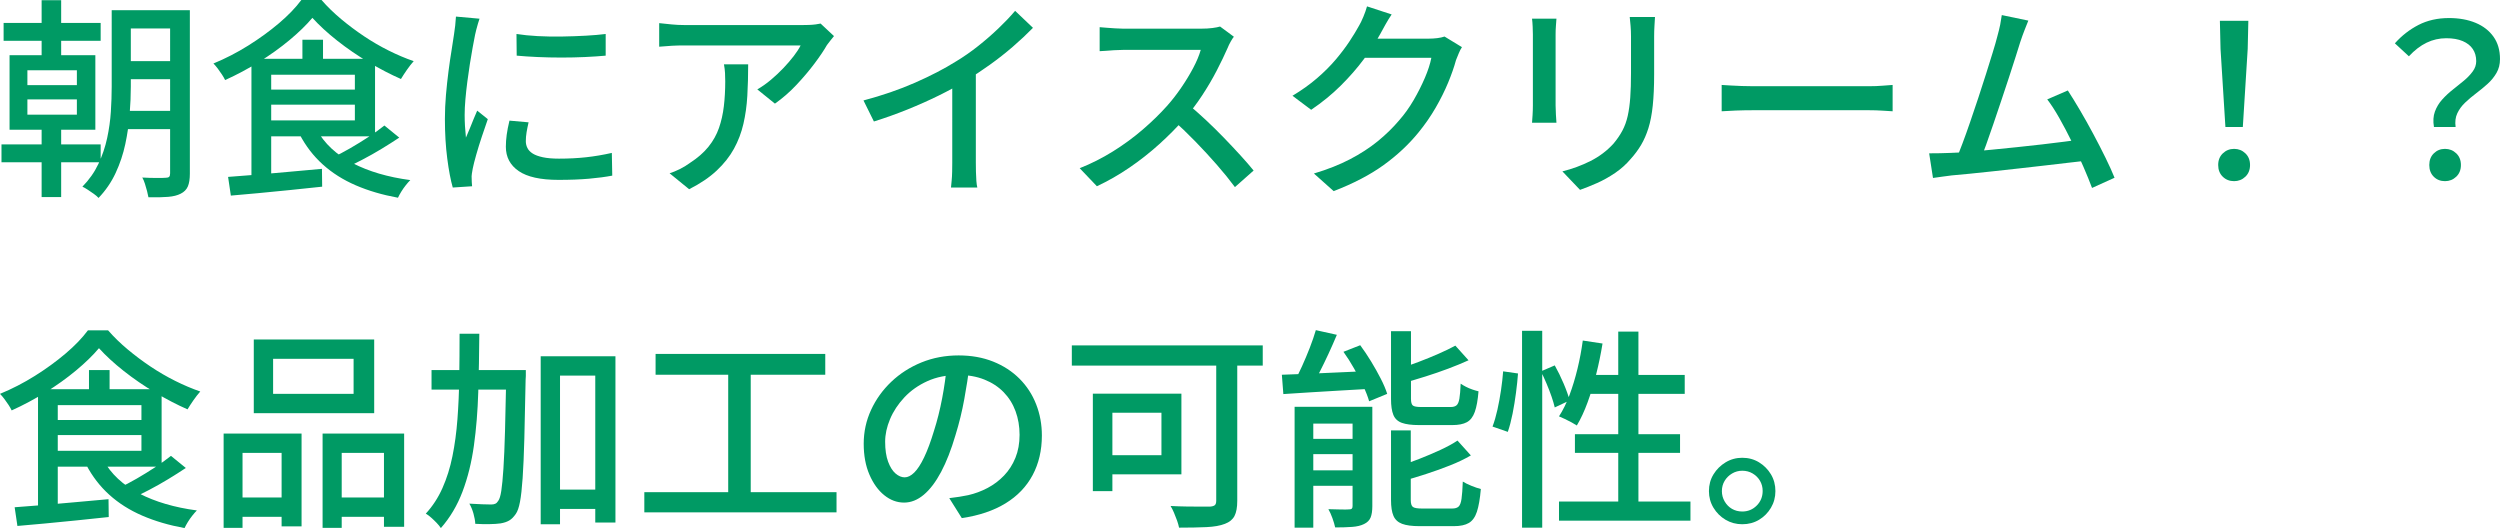
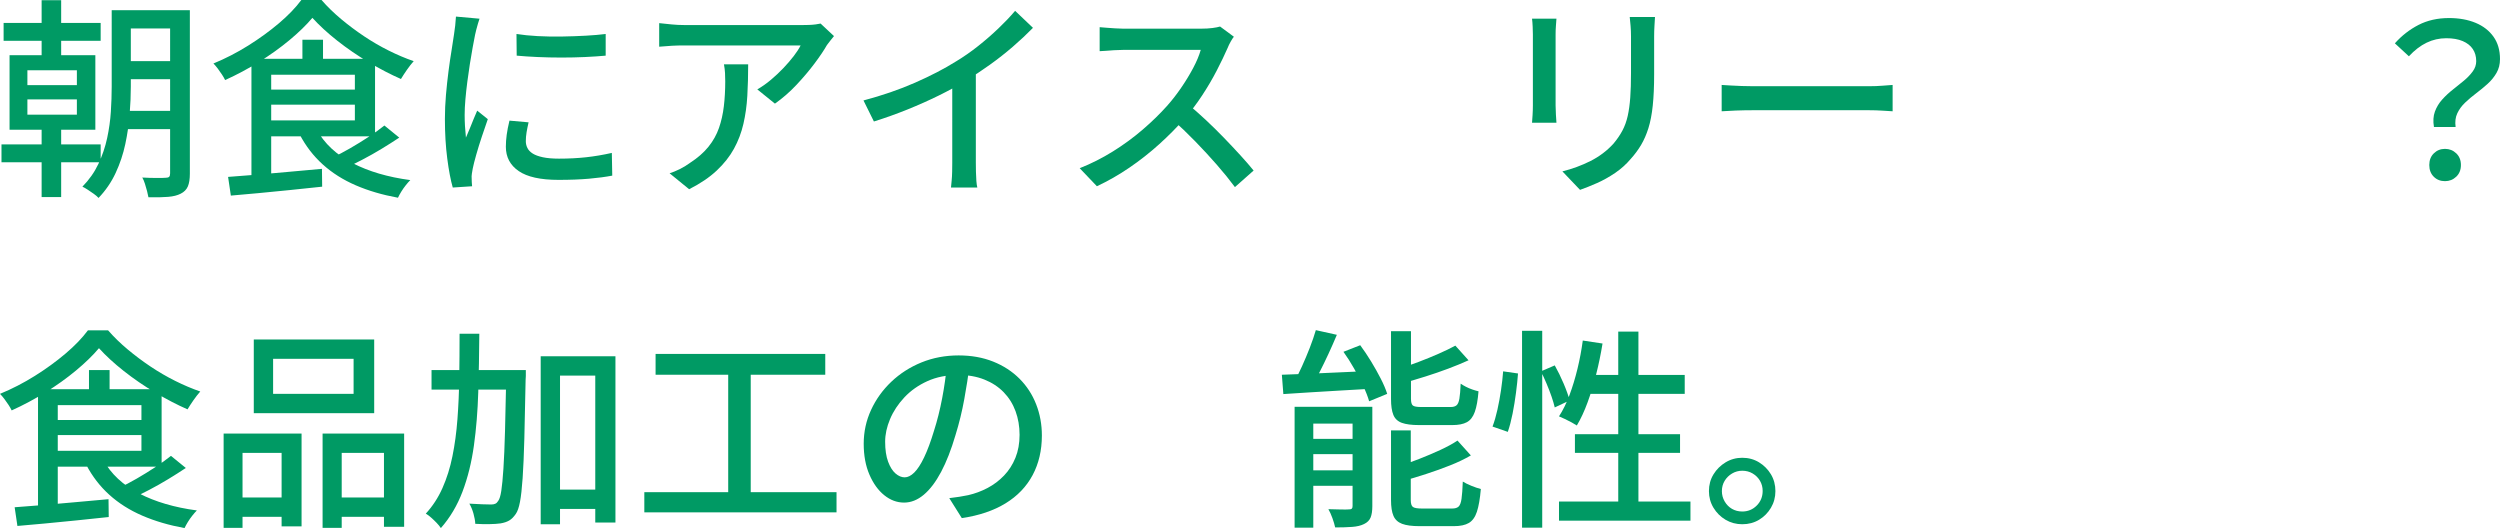
<svg xmlns="http://www.w3.org/2000/svg" id="_レイヤー_2" data-name="レイヤー 2" width="529.739" height="111.896" viewBox="0 0 529.739 111.896">
  <g id="_レイヤー_1-2" data-name="レイヤー 1">
    <g>
      <path d="M.315,30.601h21.015v3.779H.315v-3.779ZM.765,4.86h20.565v3.78H.765v-3.78ZM2.025,11.7h18.18v15.795H2.025v-15.795ZM5.805,14.896v3.149h10.485v-3.149H5.805ZM5.805,21.061v3.24h10.485v-3.24H5.805ZM8.82.045h4.14v13.096h-4.14V.045ZM8.82,24.931h4.14v16.83h-4.14v-16.83ZM23.67,2.16h4.05v16.2c0,1.8-.083,3.75-.248,5.85-.165,2.101-.472,4.208-.922,6.323-.45,2.114-1.133,4.155-2.047,6.119-.916,1.965-2.123,3.728-3.623,5.288-.24-.271-.57-.556-.99-.855-.421-.3-.848-.593-1.283-.877-.435-.286-.818-.503-1.147-.652,1.44-1.471,2.572-3.083,3.397-4.838.825-1.755,1.44-3.569,1.845-5.445.405-1.874.667-3.741.787-5.603.12-1.859.18-3.629.18-5.31V2.16ZM25.605,23.49h12.6v3.87h-12.6v-3.87ZM25.695,2.16h12.465v3.87h-12.465v-3.87ZM25.695,12.96h12.465v3.825h-12.465v-3.825ZM36.045,2.16h4.185v34.65c0,1.141-.143,2.039-.428,2.7-.285.659-.787,1.17-1.507,1.529-.69.36-1.583.585-2.678.675-1.095.091-2.482.12-4.162.091-.061-.36-.158-.796-.292-1.306-.135-.51-.286-1.027-.45-1.552-.165-.525-.353-.968-.562-1.328,1.08.061,2.107.09,3.083.09.975,0,1.612-.015,1.913-.045.33,0,.562-.067.697-.202.135-.135.203-.383.203-.742V2.16Z" fill="#009a64" />
-       <path d="M66.195,3.78c-1.29,1.53-2.91,3.105-4.86,4.725-1.95,1.62-4.095,3.158-6.435,4.613-2.34,1.455-4.74,2.737-7.2,3.847-.151-.329-.368-.712-.653-1.147-.285-.435-.585-.861-.9-1.282-.315-.42-.623-.779-.922-1.08,2.549-1.05,5.01-2.317,7.38-3.803,2.37-1.484,4.537-3.06,6.502-4.725,1.965-1.665,3.547-3.308,4.748-4.928h4.275c1.23,1.411,2.617,2.761,4.163,4.051,1.545,1.29,3.157,2.497,4.837,3.622,1.68,1.125,3.42,2.138,5.22,3.037,1.8.9,3.57,1.65,5.31,2.25-.48.54-.96,1.155-1.44,1.846-.48.69-.9,1.335-1.26,1.935-2.19-.96-4.47-2.145-6.84-3.555-2.37-1.41-4.59-2.933-6.66-4.567s-3.825-3.247-5.265-4.838ZM48.33,37.485c1.71-.119,3.645-.271,5.805-.45,2.16-.18,4.447-.383,6.863-.607,2.415-.225,4.822-.442,7.223-.652l.045,3.78c-2.28.239-4.575.479-6.885.72-2.311.239-4.53.457-6.66.652-2.131.195-4.066.367-5.805.518l-.585-3.96ZM53.28,12.465h4.185v25.516l-4.185.45V12.465ZM55.89,12.465h23.58v16.426h-23.58v-3.375h19.305v-9.676h-19.305v-3.375ZM55.89,18.99h20.79v3.195h-20.79v-3.195ZM67.095,27.45c1.649,2.97,4.185,5.341,7.605,7.11,3.42,1.771,7.5,2.97,12.24,3.6-.3.3-.623.667-.967,1.103-.345.435-.66.885-.945,1.351-.285.464-.518.892-.697,1.282-3.301-.601-6.285-1.479-8.955-2.633-2.67-1.155-4.995-2.625-6.975-4.41-1.98-1.784-3.615-3.907-4.905-6.367l3.6-1.035ZM64.08,8.415h4.365v6.12h-4.365v-6.12ZM81.45,26.596l3.15,2.564c-1.17.78-2.423,1.575-3.758,2.385-1.335.811-2.677,1.568-4.027,2.272-1.35.706-2.61,1.344-3.78,1.913l-2.61-2.34c1.17-.54,2.43-1.2,3.78-1.98,1.35-.779,2.662-1.59,3.938-2.43,1.275-.84,2.377-1.635,3.308-2.385Z" fill="#009a64" />
+       <path d="M66.195,3.78c-1.29,1.53-2.91,3.105-4.86,4.725-1.95,1.62-4.095,3.158-6.435,4.613-2.34,1.455-4.74,2.737-7.2,3.847-.151-.329-.368-.712-.653-1.147-.285-.435-.585-.861-.9-1.282-.315-.42-.623-.779-.922-1.08,2.549-1.05,5.01-2.317,7.38-3.803,2.37-1.484,4.537-3.06,6.502-4.725,1.965-1.665,3.547-3.308,4.748-4.928h4.275c1.23,1.411,2.617,2.761,4.163,4.051,1.545,1.29,3.157,2.497,4.837,3.622,1.68,1.125,3.42,2.138,5.22,3.037,1.8.9,3.57,1.65,5.31,2.25-.48.54-.96,1.155-1.44,1.846-.48.69-.9,1.335-1.26,1.935-2.19-.96-4.47-2.145-6.84-3.555-2.37-1.41-4.59-2.933-6.66-4.567s-3.825-3.247-5.265-4.838ZM48.33,37.485c1.71-.119,3.645-.271,5.805-.45,2.16-.18,4.447-.383,6.863-.607,2.415-.225,4.822-.442,7.223-.652l.045,3.78c-2.28.239-4.575.479-6.885.72-2.311.239-4.53.457-6.66.652-2.131.195-4.066.367-5.805.518l-.585-3.96ZM53.28,12.465h4.185v25.516l-4.185.45V12.465ZM55.89,12.465h23.58v16.426h-23.58v-3.375h19.305v-9.676h-19.305v-3.375ZM55.89,18.99h20.79v3.195h-20.79v-3.195ZM67.095,27.45c1.649,2.97,4.185,5.341,7.605,7.11,3.42,1.771,7.5,2.97,12.24,3.6-.3.3-.623.667-.967,1.103-.345.435-.66.885-.945,1.351-.285.464-.518.892-.697,1.282-3.301-.601-6.285-1.479-8.955-2.633-2.67-1.155-4.995-2.625-6.975-4.41-1.98-1.784-3.615-3.907-4.905-6.367l3.6-1.035ZM64.08,8.415h4.365v6.12h-4.365ZM81.45,26.596l3.15,2.564c-1.17.78-2.423,1.575-3.758,2.385-1.335.811-2.677,1.568-4.027,2.272-1.35.706-2.61,1.344-3.78,1.913l-2.61-2.34c1.17-.54,2.43-1.2,3.78-1.98,1.35-.779,2.662-1.59,3.938-2.43,1.275-.84,2.377-1.635,3.308-2.385Z" fill="#009a64" />
      <path d="M101.61,3.96c-.09.271-.202.623-.337,1.058-.135.436-.255.871-.36,1.306-.105.435-.188.787-.248,1.057-.15.751-.323,1.658-.518,2.723-.195,1.065-.39,2.221-.585,3.465-.195,1.246-.375,2.506-.54,3.78-.165,1.275-.3,2.513-.405,3.713-.105,1.2-.158,2.295-.158,3.285,0,.78.022,1.567.068,2.362.045.795.112,1.612.202,2.452.27-.6.54-1.237.81-1.912s.54-1.343.81-2.003c.27-.659.524-1.26.765-1.8l2.25,1.8c-.39,1.11-.81,2.34-1.26,3.69-.45,1.35-.848,2.632-1.192,3.848-.345,1.215-.593,2.197-.743,2.947-.06.3-.12.652-.18,1.058-.061.404-.075.742-.045,1.013,0,.21.007.472.022.787.015.314.037.607.067.877l-4.095.271c-.45-1.561-.84-3.615-1.17-6.165-.331-2.55-.495-5.34-.495-8.37,0-1.68.075-3.382.225-5.107.15-1.725.33-3.397.54-5.018.209-1.62.428-3.104.652-4.455.225-1.35.397-2.475.518-3.375.09-.569.172-1.185.248-1.845.075-.659.127-1.29.158-1.89l4.995.449ZM112.005,25.92c-.18.781-.323,1.485-.427,2.115-.105.63-.158,1.26-.158,1.891,0,.51.113.989.338,1.439.225.45.6.84,1.125,1.17.524.331,1.244.593,2.16.788.915.195,2.048.292,3.397.292,2.04,0,3.953-.097,5.738-.292,1.784-.195,3.607-.503,5.467-.923l.09,4.814c-1.41.271-3.053.488-4.927.653-1.875.165-4.027.247-6.458.247-3.81,0-6.623-.622-8.438-1.867-1.815-1.245-2.723-2.963-2.723-5.152,0-.811.06-1.657.18-2.543.12-.885.315-1.882.585-2.992l4.05.359ZM109.44,7.2c1.32.21,2.812.36,4.478.45s3.382.12,5.153.09c1.77-.029,3.465-.09,5.085-.18,1.62-.09,3.015-.21,4.185-.36v4.59c-1.291.12-2.745.218-4.365.293s-3.293.112-5.018.112c-1.726,0-3.413-.037-5.062-.112-1.65-.075-3.121-.173-4.41-.293l-.045-4.59Z" fill="#009a64" />
      <path d="M176.715,7.65c-.21.24-.458.548-.743.923-.286.375-.533.697-.743.967-.63,1.11-1.507,2.415-2.632,3.915-1.125,1.501-2.4,3.008-3.825,4.522-1.425,1.516-2.947,2.843-4.567,3.982l-3.735-3.015c.99-.569,1.958-1.252,2.902-2.048.945-.794,1.83-1.627,2.655-2.497.825-.87,1.552-1.717,2.182-2.543.63-.824,1.11-1.566,1.44-2.228h-24.66c-.9,0-1.771.022-2.61.068-.84.045-1.74.112-2.7.202v-4.995c.839.09,1.71.18,2.61.271.9.09,1.8.135,2.7.135h25.155c.33,0,.743-.007,1.238-.022.495-.015.975-.053,1.44-.112.465-.061.817-.12,1.058-.181l2.835,2.655ZM158.535,13.636c0,2.34-.061,4.56-.18,6.659-.12,2.101-.398,4.088-.833,5.963-.435,1.875-1.102,3.63-2.002,5.265-.9,1.636-2.115,3.173-3.645,4.613-1.53,1.439-3.48,2.76-5.85,3.96l-4.14-3.375c.66-.21,1.373-.502,2.137-.878.765-.375,1.492-.817,2.183-1.327,1.62-1.05,2.925-2.189,3.915-3.42.99-1.23,1.732-2.558,2.228-3.982s.839-2.963,1.035-4.613c.195-1.649.292-3.404.292-5.265,0-.6-.016-1.185-.045-1.755-.03-.569-.105-1.185-.225-1.845h5.13Z" fill="#009a64" />
      <path d="M182.97,21.285c3.96-1.05,7.597-2.302,10.913-3.758,3.314-1.454,6.217-2.962,8.708-4.522,1.59-.959,3.142-2.039,4.657-3.239,1.515-1.2,2.948-2.445,4.298-3.735,1.35-1.289,2.535-2.535,3.555-3.735l3.78,3.601c-1.32,1.35-2.745,2.685-4.275,4.005-1.53,1.32-3.143,2.588-4.838,3.803s-3.428,2.362-5.197,3.442c-1.65,1.021-3.525,2.047-5.625,3.082-2.1,1.035-4.32,2.025-6.66,2.971-2.34.944-4.71,1.793-7.11,2.542l-2.205-4.455ZM201.78,15.346l4.995-1.306v20.386c0,.6.007,1.253.022,1.957.015.705.045,1.357.09,1.957.045.601.113,1.065.203,1.396h-5.58c.03-.33.075-.795.135-1.396.06-.6.097-1.252.112-1.957.015-.704.022-1.357.022-1.957V15.346Z" fill="#009a64" />
      <path d="M261.45,7.785c-.18.21-.405.556-.675,1.035-.27.48-.48.915-.63,1.305-.63,1.44-1.403,3.046-2.317,4.815-.916,1.771-1.951,3.532-3.105,5.287s-2.362,3.353-3.622,4.793c-1.65,1.89-3.473,3.734-5.468,5.535-1.996,1.8-4.103,3.458-6.322,4.972-2.221,1.516-4.516,2.828-6.885,3.938l-3.645-3.824c2.43-.96,4.777-2.145,7.042-3.556,2.265-1.409,4.372-2.954,6.323-4.635,1.95-1.68,3.66-3.345,5.13-4.995,1.02-1.14,2.01-2.407,2.97-3.803.959-1.395,1.814-2.797,2.565-4.207.75-1.41,1.29-2.7,1.62-3.87h-16.515c-.57,0-1.193.022-1.868.067s-1.29.09-1.845.135c-.556.046-.953.068-1.193.068v-5.085c.3.03.75.067,1.35.112.6.045,1.23.09,1.89.135.66.045,1.215.067,1.665.067h16.695c.839,0,1.604-.045,2.295-.135.69-.09,1.23-.195,1.62-.315l2.925,2.16ZM251.685,22.051c1.199.989,2.459,2.1,3.78,3.329,1.32,1.23,2.61,2.498,3.87,3.803,1.26,1.306,2.437,2.559,3.532,3.758,1.095,1.2,2.018,2.266,2.768,3.195l-3.96,3.51c-1.11-1.501-2.385-3.075-3.825-4.726-1.44-1.649-2.97-3.307-4.59-4.972-1.62-1.665-3.24-3.218-4.86-4.658l3.285-3.239Z" fill="#009a64" />
-       <path d="M294.885,3.061c-.45.66-.893,1.38-1.327,2.16-.436.78-.773,1.395-1.013,1.845-.93,1.71-2.108,3.525-3.532,5.445-1.425,1.92-3.068,3.802-4.928,5.647-1.86,1.845-3.945,3.548-6.255,5.107l-3.96-2.971c1.95-1.17,3.69-2.414,5.22-3.734,1.53-1.32,2.857-2.647,3.982-3.982s2.093-2.617,2.903-3.848c.81-1.229,1.485-2.34,2.025-3.33.27-.45.569-1.072.9-1.867.33-.795.585-1.522.765-2.183l5.22,1.71ZM309.78,9.99c-.24.36-.465.795-.675,1.305-.21.511-.405.99-.585,1.44-.39,1.44-.945,3.03-1.665,4.77-.72,1.74-1.605,3.519-2.655,5.333-1.051,1.815-2.25,3.548-3.6,5.197-2.07,2.551-4.538,4.86-7.403,6.93-2.865,2.07-6.397,3.915-10.597,5.535l-4.185-3.734c2.91-.87,5.467-1.883,7.672-3.038,2.205-1.154,4.155-2.422,5.85-3.802,1.694-1.38,3.202-2.851,4.522-4.41,1.14-1.29,2.167-2.723,3.083-4.298.915-1.575,1.71-3.15,2.385-4.725.675-1.575,1.132-2.993,1.372-4.253h-16.02l1.71-4.05h13.725c.63,0,1.245-.037,1.845-.112.6-.075,1.109-.188,1.53-.338l3.69,2.25Z" fill="#009a64" />
      <path d="M329.805,3.96c-.03.45-.067.961-.113,1.53-.045.57-.067,1.17-.067,1.8v15.075c0,.57.022,1.208.067,1.912.045.706.083,1.283.113,1.733h-5.175c.03-.36.068-.893.113-1.598s.067-1.388.067-2.048V7.29c0-.42-.016-.967-.045-1.643-.03-.675-.075-1.237-.135-1.688h5.175ZM350.685,3.601c-.03.57-.067,1.2-.112,1.89-.045.69-.068,1.44-.068,2.25v8.01c0,2.551-.098,4.756-.292,6.615-.195,1.86-.502,3.458-.922,4.793-.42,1.335-.938,2.52-1.552,3.555-.615,1.035-1.343,2.018-2.183,2.947-.96,1.141-2.07,2.138-3.33,2.992-1.26.855-2.536,1.567-3.825,2.138-1.29.569-2.49,1.05-3.6,1.44l-3.735-3.915c2.13-.54,4.118-1.274,5.963-2.205,1.845-.93,3.457-2.145,4.837-3.646.78-.929,1.417-1.859,1.913-2.789.495-.93.87-1.965,1.125-3.105.254-1.14.434-2.444.54-3.915.105-1.47.158-3.195.158-5.175v-7.74c0-.81-.03-1.56-.09-2.25-.061-.689-.121-1.319-.18-1.89h5.355Z" fill="#009a64" />
      <path d="M364.815,18c.51.03,1.132.067,1.867.113.735.045,1.53.082,2.385.112s1.672.045,2.452.045h24.48c1.08,0,2.055-.037,2.925-.112.87-.075,1.575-.128,2.115-.158v5.58c-.51-.029-1.23-.074-2.16-.135-.93-.06-1.89-.09-2.88-.09h-24.48c-1.23,0-2.46.022-3.69.067-1.23.045-2.235.098-3.015.157v-5.58Z" fill="#009a64" />
-       <path d="M413.28,32.4c1.05-.029,2.333-.104,3.848-.225,1.514-.12,3.142-.271,4.882-.45,1.74-.181,3.525-.36,5.355-.54,1.83-.181,3.607-.375,5.333-.585,1.725-.21,3.322-.405,4.793-.585,1.469-.181,2.699-.345,3.689-.495l1.17,4.5c-1.08.12-2.393.27-3.938.45-1.545.18-3.217.375-5.017.585-1.8.21-3.645.42-5.535.63s-3.728.412-5.513.607c-1.785.195-3.436.367-4.95.518-1.516.15-2.798.27-3.848.359-.57.061-1.2.144-1.89.248-.69.105-1.38.202-2.07.292l-.81-5.22c.72,0,1.485-.007,2.295-.022.81-.015,1.545-.037,2.205-.067ZM429.795,4.365c-.241.601-.503,1.26-.788,1.98-.286.72-.593,1.574-.922,2.564-.241.78-.57,1.83-.99,3.15-.42,1.32-.893,2.783-1.417,4.388-.525,1.604-1.073,3.255-1.643,4.949-.57,1.695-1.125,3.338-1.665,4.928-.54,1.591-1.042,3.03-1.507,4.32-.465,1.29-.863,2.311-1.192,3.06l-5.22.181c.39-.9.847-2.048,1.373-3.443.524-1.395,1.072-2.925,1.643-4.59.569-1.665,1.147-3.375,1.732-5.13s1.132-3.449,1.643-5.085c.51-1.635.975-3.127,1.395-4.478.42-1.35.735-2.444.945-3.285.3-1.08.518-1.964.653-2.654.135-.69.247-1.365.337-2.025l5.625,1.17ZM438.165,19.17c.779,1.2,1.643,2.604,2.587,4.208.945,1.605,1.883,3.278,2.812,5.018.93,1.74,1.793,3.42,2.588,5.04s1.433,3.03,1.912,4.229l-4.77,2.16c-.48-1.29-1.088-2.782-1.822-4.478-.735-1.694-1.546-3.442-2.431-5.242s-1.777-3.495-2.677-5.085c-.9-1.59-1.755-2.91-2.565-3.96l4.365-1.891Z" fill="#009a64" />
-       <path d="M473.399,38.386c-.961,0-1.763-.315-2.407-.945-.646-.63-.968-1.455-.968-2.476,0-1.02.33-1.845.99-2.475.659-.63,1.454-.945,2.385-.945.93,0,1.725.315,2.385.945s.99,1.455.99,2.475c0,1.021-.33,1.846-.99,2.476s-1.455.945-2.385.945ZM471.555,26.91l-1.035-16.56-.135-5.94h6.029l-.135,5.94-1.035,16.56h-3.689Z" fill="#009a64" />
      <path d="M515.744,26.91c-.21-1.229-.143-2.317.202-3.263.345-.944.862-1.8,1.553-2.564.689-.766,1.447-1.47,2.272-2.115.825-.645,1.604-1.274,2.34-1.89s1.351-1.261,1.845-1.936c.495-.675.743-1.401.743-2.183,0-.989-.24-1.845-.72-2.564-.48-.72-1.193-1.282-2.138-1.688-.945-.405-2.108-.607-3.487-.607-1.471,0-2.858.314-4.163.944-1.305.631-2.558,1.591-3.758,2.881l-2.97-2.745c1.44-1.62,3.105-2.918,4.995-3.893s4.05-1.463,6.48-1.463c2.129,0,4.005.338,5.625,1.013,1.619.675,2.887,1.658,3.802,2.947.915,1.29,1.373,2.865,1.373,4.726,0,1.109-.248,2.092-.743,2.947-.494.854-1.125,1.628-1.89,2.317-.765.69-1.575,1.357-2.43,2.002-.855.646-1.636,1.306-2.34,1.98-.706.675-1.253,1.425-1.643,2.25-.391.825-.511,1.793-.36,2.902h-4.59ZM518.084,38.386c-.96,0-1.755-.315-2.385-.945s-.945-1.455-.945-2.476c0-1.02.322-1.845.968-2.475.645-.63,1.432-.945,2.362-.945.93,0,1.725.315,2.385.945s.99,1.455.99,2.475c0,1.021-.33,1.846-.99,2.476s-1.455.945-2.385.945Z" fill="#009a64" />
      <path d="M20.97,73.78c-1.29,1.53-2.91,3.105-4.86,4.725-1.95,1.62-4.095,3.158-6.435,4.613-2.34,1.455-4.74,2.737-7.2,3.847-.151-.329-.368-.712-.653-1.147-.285-.435-.585-.861-.9-1.282-.315-.42-.623-.779-.922-1.08,2.549-1.05,5.01-2.317,7.38-3.803,2.37-1.484,4.537-3.06,6.502-4.725,1.965-1.665,3.547-3.308,4.748-4.928h4.275c1.23,1.411,2.617,2.761,4.163,4.051,1.545,1.29,3.157,2.497,4.837,3.622,1.68,1.125,3.42,2.138,5.22,3.037,1.8.9,3.57,1.65,5.31,2.25-.48.54-.96,1.155-1.44,1.846-.48.69-.9,1.335-1.26,1.935-2.19-.96-4.47-2.145-6.84-3.555-2.37-1.41-4.59-2.933-6.66-4.567s-3.825-3.247-5.265-4.838ZM3.105,107.485c1.71-.119,3.645-.271,5.805-.45,2.16-.18,4.447-.383,6.863-.607,2.415-.225,4.822-.442,7.223-.652l.045,3.78c-2.28.239-4.575.479-6.885.72-2.311.239-4.53.457-6.66.652-2.131.195-4.066.367-5.805.518l-.585-3.96ZM8.055,82.465h4.185v25.516l-4.185.45v-25.966ZM10.665,82.465h23.58v16.426H10.665v-3.375h19.305v-9.676H10.665v-3.375ZM10.665,88.99h20.79v3.195H10.665v-3.195ZM21.87,97.45c1.649,2.97,4.185,5.341,7.605,7.11,3.42,1.771,7.5,2.97,12.24,3.6-.3.3-.623.667-.967,1.103-.345.435-.66.885-.945,1.351-.285.464-.518.892-.697,1.282-3.301-.601-6.285-1.479-8.955-2.633-2.67-1.155-4.995-2.625-6.975-4.41-1.98-1.784-3.615-3.907-4.905-6.367l3.6-1.035ZM18.855,78.415h4.365v6.12h-4.365v-6.12ZM36.225,96.596l3.15,2.564c-1.17.78-2.423,1.575-3.758,2.385-1.335.811-2.677,1.568-4.027,2.272-1.35.706-2.61,1.344-3.78,1.913l-2.61-2.34c1.17-.54,2.43-1.2,3.78-1.98,1.35-.779,2.662-1.59,3.938-2.43,1.275-.84,2.377-1.635,3.308-2.385Z" fill="#009a64" />
      <path d="M47.385,91.87h16.515v19.665h-4.23v-15.57h-8.28v15.886h-4.005v-19.98ZM49.185,105.415h12.24v4.096h-12.24v-4.096ZM53.775,71.936h25.515v15.615h-25.515v-15.615ZM57.87,76.03v7.425h17.055v-7.425h-17.055ZM68.355,91.87h17.28v19.755h-4.275v-15.66h-8.955v15.886h-4.05v-19.98ZM70.335,105.415h13.05v4.096h-13.05v-4.096Z" fill="#009a64" />
      <path d="M97.38,70.721h4.185c-.03,4.26-.105,8.393-.225,12.397-.121,4.005-.428,7.777-.923,11.317s-1.298,6.78-2.407,9.72c-1.11,2.94-2.641,5.52-4.59,7.74-.24-.36-.54-.728-.9-1.103-.36-.376-.742-.742-1.147-1.103-.405-.36-.788-.646-1.147-.855,1.44-1.56,2.617-3.367,3.533-5.422.915-2.055,1.62-4.305,2.115-6.75s.847-5.062,1.058-7.853c.209-2.79.337-5.707.382-8.753.045-3.044.067-6.157.067-9.337ZM91.44,78.415h16.92v4.141h-16.92v-4.141ZM107.28,78.415h4.14v1.261c0,.33-.015.6-.045.81-.09,4.921-.18,9.075-.27,12.465-.09,3.391-.21,6.173-.36,8.348-.15,2.176-.337,3.855-.562,5.04-.225,1.186-.518,2.032-.877,2.542-.45.66-.922,1.133-1.417,1.418s-1.103.487-1.823.607c-.63.09-1.425.142-2.385.157-.96.015-1.951-.008-2.97-.067-.03-.63-.157-1.35-.382-2.16-.225-.81-.518-1.515-.877-2.114.99.061,1.905.105,2.745.135.839.03,1.469.045,1.89.045.33,0,.615-.052.855-.157.24-.105.45-.308.63-.607.27-.36.487-1.072.652-2.138.165-1.064.315-2.633.45-4.703.135-2.069.248-4.731.338-7.987.09-3.255.18-7.237.27-11.947v-.945ZM114.57,75.49h15.84v35.235h-4.275v-31.141h-7.47v31.5h-4.095v-35.595ZM116.505,103.75h11.925v4.096h-11.925v-4.096Z" fill="#009a64" />
      <path d="M136.53,104.29h40.725v4.275h-40.725v-4.275ZM138.915,74.995h35.955v4.41h-35.955v-4.41ZM154.305,77.335h4.77v28.665h-4.77v-28.665Z" fill="#009a64" />
      <path d="M205.47,77.29c-.3,2.311-.683,4.748-1.147,7.312-.465,2.565-1.088,5.107-1.868,7.628-.9,3.06-1.912,5.647-3.037,7.763-1.125,2.114-2.348,3.728-3.667,4.837-1.321,1.11-2.716,1.665-4.185,1.665-1.5,0-2.896-.518-4.185-1.553-1.291-1.034-2.34-2.489-3.15-4.364s-1.215-4.058-1.215-6.548c0-2.52.518-4.905,1.553-7.155s2.467-4.244,4.297-5.984c1.83-1.74,3.96-3.105,6.39-4.096,2.43-.989,5.055-1.484,7.875-1.484,2.7,0,5.137.435,7.312,1.305,2.175.87,4.035,2.078,5.58,3.623,1.544,1.545,2.722,3.352,3.532,5.422s1.215,4.275,1.215,6.615c0,3.15-.653,5.947-1.958,8.393-1.305,2.445-3.218,4.44-5.738,5.984-2.52,1.545-5.61,2.588-9.27,3.128l-2.655-4.229c.78-.091,1.5-.188,2.16-.293.66-.104,1.275-.217,1.845-.338,1.44-.329,2.812-.839,4.118-1.529,1.305-.69,2.467-1.567,3.487-2.633,1.02-1.064,1.823-2.317,2.408-3.758.585-1.439.877-3.06.877-4.859,0-1.801-.286-3.473-.855-5.018-.57-1.545-1.411-2.888-2.52-4.027-1.11-1.141-2.475-2.032-4.095-2.678-1.62-.645-3.45-.968-5.49-.968-2.46,0-4.65.436-6.57,1.305-1.92.871-3.548,2.019-4.882,3.443-1.335,1.425-2.348,2.963-3.038,4.612-.69,1.65-1.035,3.24-1.035,4.77,0,1.71.21,3.128.63,4.253.419,1.125.945,1.957,1.575,2.497.63.54,1.275.811,1.935.811.66,0,1.334-.338,2.025-1.013.69-.675,1.388-1.747,2.093-3.218.705-1.47,1.402-3.345,2.092-5.625.69-2.16,1.267-4.462,1.732-6.907.465-2.445.802-4.838,1.013-7.178l4.815.09Z" fill="#009a64" />
-       <path d="M227.115,73.195h40.455v4.275h-40.455v-4.275ZM231.57,83.41h4.14v20.655h-4.14v-20.655ZM233.325,83.41h17.01v17.101h-17.01v-4.051h12.78v-9h-12.78v-4.05ZM257.715,74.41h4.455v31.726c0,1.38-.195,2.444-.585,3.194-.39.75-1.065,1.306-2.025,1.665-.99.39-2.295.622-3.915.697s-3.555.113-5.805.113c-.09-.45-.233-.953-.427-1.508-.196-.556-.413-1.11-.653-1.665-.24-.556-.48-1.027-.72-1.418,1.17.061,2.317.099,3.442.113,1.125.016,2.13.022,3.015.022h1.867c.479-.03.825-.128,1.035-.293.209-.164.315-.487.315-.968v-31.68Z" fill="#009a64" />
      <path d="M271.62,79.405c1.59-.06,3.412-.127,5.467-.202,2.055-.075,4.237-.173,6.547-.293,2.31-.119,4.635-.225,6.975-.314l-.045,3.779c-2.22.12-4.44.248-6.66.383s-4.35.263-6.39.383c-2.041.12-3.9.24-5.58.359l-.315-4.095ZM278.82,69.955l4.455.99c-.54,1.29-1.125,2.618-1.755,3.982-.63,1.365-1.26,2.663-1.89,3.893-.63,1.23-1.23,2.325-1.8,3.285l-3.69-.99c.569-1.02,1.147-2.175,1.732-3.465s1.14-2.61,1.665-3.96c.524-1.351.952-2.595,1.282-3.735ZM274.32,86.2h14.265v3.555h-10.305v22.051h-3.96v-25.605ZM276.165,92.995h12.735v3.24h-12.735v-3.24ZM276.165,99.655h12.735v3.285h-12.735v-3.285ZM286.605,86.2h4.185v21.061c0,.989-.12,1.784-.36,2.385-.241.6-.706,1.064-1.395,1.395-.66.33-1.5.532-2.52.607-1.021.075-2.221.113-3.6.113-.12-.57-.315-1.23-.585-1.98s-.556-1.38-.855-1.89c.959.03,1.852.053,2.677.067.825.016,1.402.008,1.732-.022.27,0,.457-.053.562-.158.105-.104.158-.292.158-.562v-21.015ZM284.67,74.545l3.555-1.395c.78,1.051,1.544,2.19,2.295,3.42.75,1.23,1.432,2.445,2.047,3.645.615,1.201,1.072,2.28,1.373,3.24l-3.825,1.575c-.27-.96-.691-2.04-1.26-3.24-.57-1.199-1.215-2.437-1.935-3.712-.72-1.275-1.47-2.453-2.25-3.533ZM294.75,70.181h4.23v14.31c0,.75.135,1.23.405,1.44.27.21.87.314,1.8.314h6.21c.54,0,.952-.119,1.237-.359s.487-.713.608-1.418c.119-.704.209-1.762.27-3.173.3.211.667.428,1.103.653.435.225.893.42,1.373.585.479.165.915.292,1.305.382-.15,1.86-.413,3.315-.788,4.365-.375,1.051-.938,1.777-1.688,2.183-.75.405-1.771.607-3.06.607h-7.065c-1.56,0-2.775-.157-3.645-.473-.871-.314-1.47-.877-1.8-1.688-.331-.81-.495-1.935-.495-3.375v-14.354ZM294.75,91.195h4.185v14.76c0,.75.15,1.237.45,1.463.3.225.945.337,1.935.337h6.39c.6,0,1.05-.135,1.35-.404.299-.271.51-.817.63-1.643.12-.825.209-2.048.27-3.668.479.301,1.087.601,1.823.9.734.3,1.402.525,2.002.675-.18,2.07-.458,3.676-.833,4.815-.375,1.14-.945,1.935-1.71,2.385-.765.45-1.823.675-3.173.675h-7.29c-1.59,0-2.82-.165-3.69-.495s-1.478-.893-1.822-1.688c-.345-.795-.518-1.912-.518-3.353v-14.76ZM308.835,93.355l2.835,3.149c-1.29.751-2.745,1.448-4.365,2.093-1.62.646-3.285,1.245-4.995,1.8-1.71.556-3.36,1.058-4.95,1.508-.09-.42-.27-.93-.54-1.53-.27-.6-.51-1.095-.72-1.484,1.5-.479,3.038-1.027,4.612-1.643,1.575-.615,3.075-1.253,4.5-1.913,1.425-.659,2.633-1.319,3.623-1.979ZM308.385,73.24l2.79,3.105c-1.32.6-2.76,1.192-4.32,1.777-1.56.585-3.15,1.133-4.77,1.643s-3.195.989-4.725,1.439c-.09-.42-.255-.922-.495-1.507-.241-.585-.48-1.072-.72-1.463,1.44-.45,2.91-.96,4.41-1.53,1.5-.569,2.932-1.154,4.297-1.755,1.365-.6,2.542-1.17,3.532-1.71Z" fill="#009a64" />
      <path d="M318.51,78.686l3.15.45c-.09,1.23-.233,2.595-.428,4.095-.195,1.5-.435,2.97-.72,4.41-.286,1.439-.623,2.729-1.013,3.87l-3.24-1.125c.389-1.02.734-2.205,1.035-3.556.3-1.35.555-2.737.765-4.162.209-1.425.36-2.752.45-3.982ZM322.515,70.09h4.275v41.716h-4.275v-41.716ZM326.52,78.686l2.925-1.26c.659,1.17,1.29,2.46,1.89,3.869.6,1.411,1.02,2.596,1.26,3.556l-3.15,1.484c-.151-.659-.375-1.424-.675-2.295-.3-.869-.652-1.784-1.058-2.745-.405-.959-.803-1.829-1.192-2.609ZM335.385,72.16l4.185.63c-.36,2.221-.81,4.396-1.35,6.525s-1.147,4.117-1.823,5.962c-.675,1.846-1.433,3.474-2.272,4.883-.27-.18-.638-.397-1.103-.652-.465-.255-.938-.495-1.417-.72-.48-.226-.9-.412-1.26-.562.839-1.29,1.582-2.797,2.228-4.522.645-1.725,1.207-3.578,1.688-5.558.479-1.98.855-3.975,1.125-5.985ZM330.345,106.271h27.855v4.05h-27.855v-4.05ZM333.72,92.005h22.275v3.96h-22.275v-3.96ZM336.105,79.45h20.88v4.005h-22.14l1.26-4.005ZM342.9,70.271h4.275v38.295h-4.275v-38.295Z" fill="#009a64" />
      <path d="M369.18,97c1.32,0,2.504.323,3.555.968,1.05.646,1.89,1.493,2.52,2.543.63,1.05.945,2.234.945,3.555,0,1.29-.315,2.468-.945,3.532-.63,1.064-1.47,1.913-2.52,2.543-1.051.63-2.235.944-3.555.944-1.29,0-2.468-.314-3.533-.944s-1.92-1.479-2.565-2.543c-.646-1.064-.967-2.242-.967-3.532,0-1.32.322-2.505.967-3.555.645-1.05,1.5-1.897,2.565-2.543,1.065-.645,2.243-.968,3.533-.968ZM369.18,108.386c1.2,0,2.22-.42,3.06-1.261.839-.839,1.26-1.874,1.26-3.104,0-.78-.188-1.492-.562-2.138-.375-.645-.893-1.162-1.552-1.553-.66-.39-1.395-.585-2.205-.585-.78,0-1.5.195-2.16.585-.66.391-1.185.908-1.575,1.553-.39.646-.585,1.372-.585,2.183,0,.78.195,1.508.585,2.183.39.675.907,1.2,1.552,1.575.645.374,1.373.562,2.183.562Z" fill="#009a64" />
    </g>
  </g>
</svg>